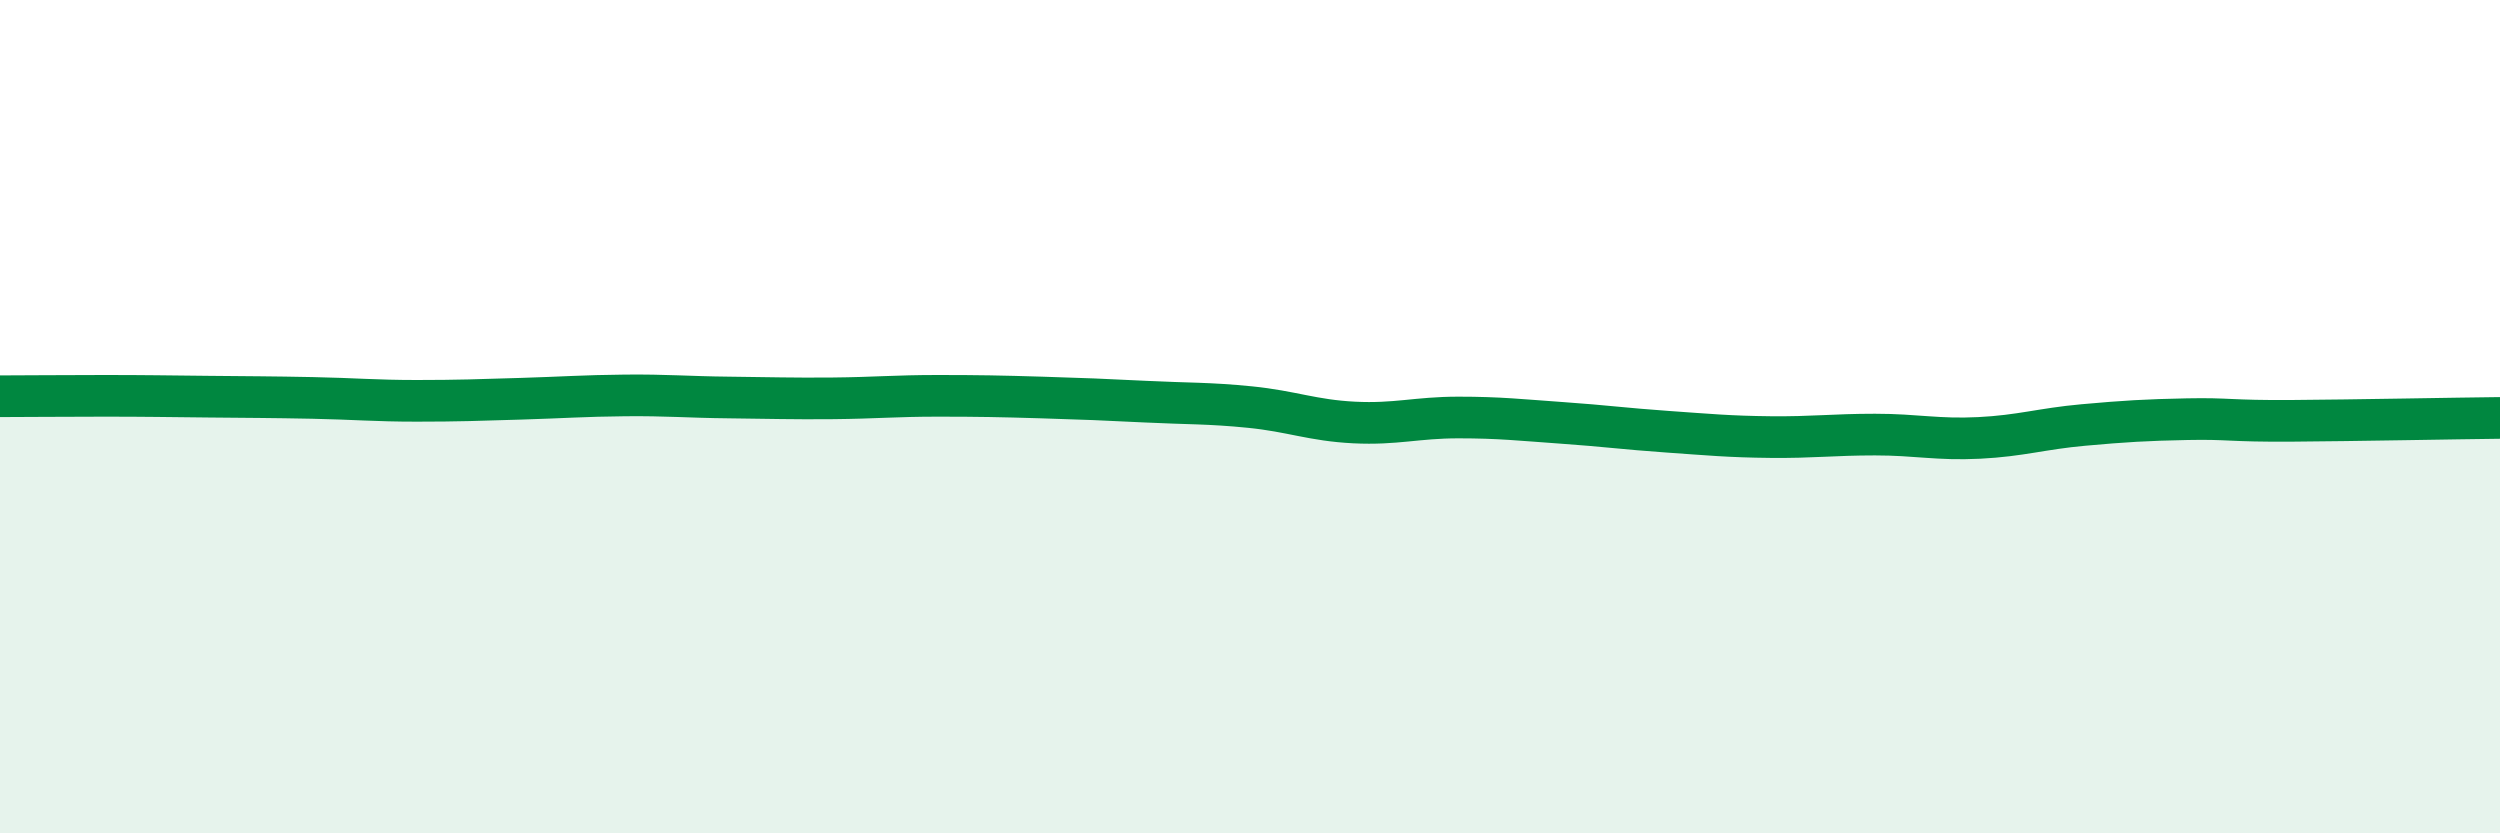
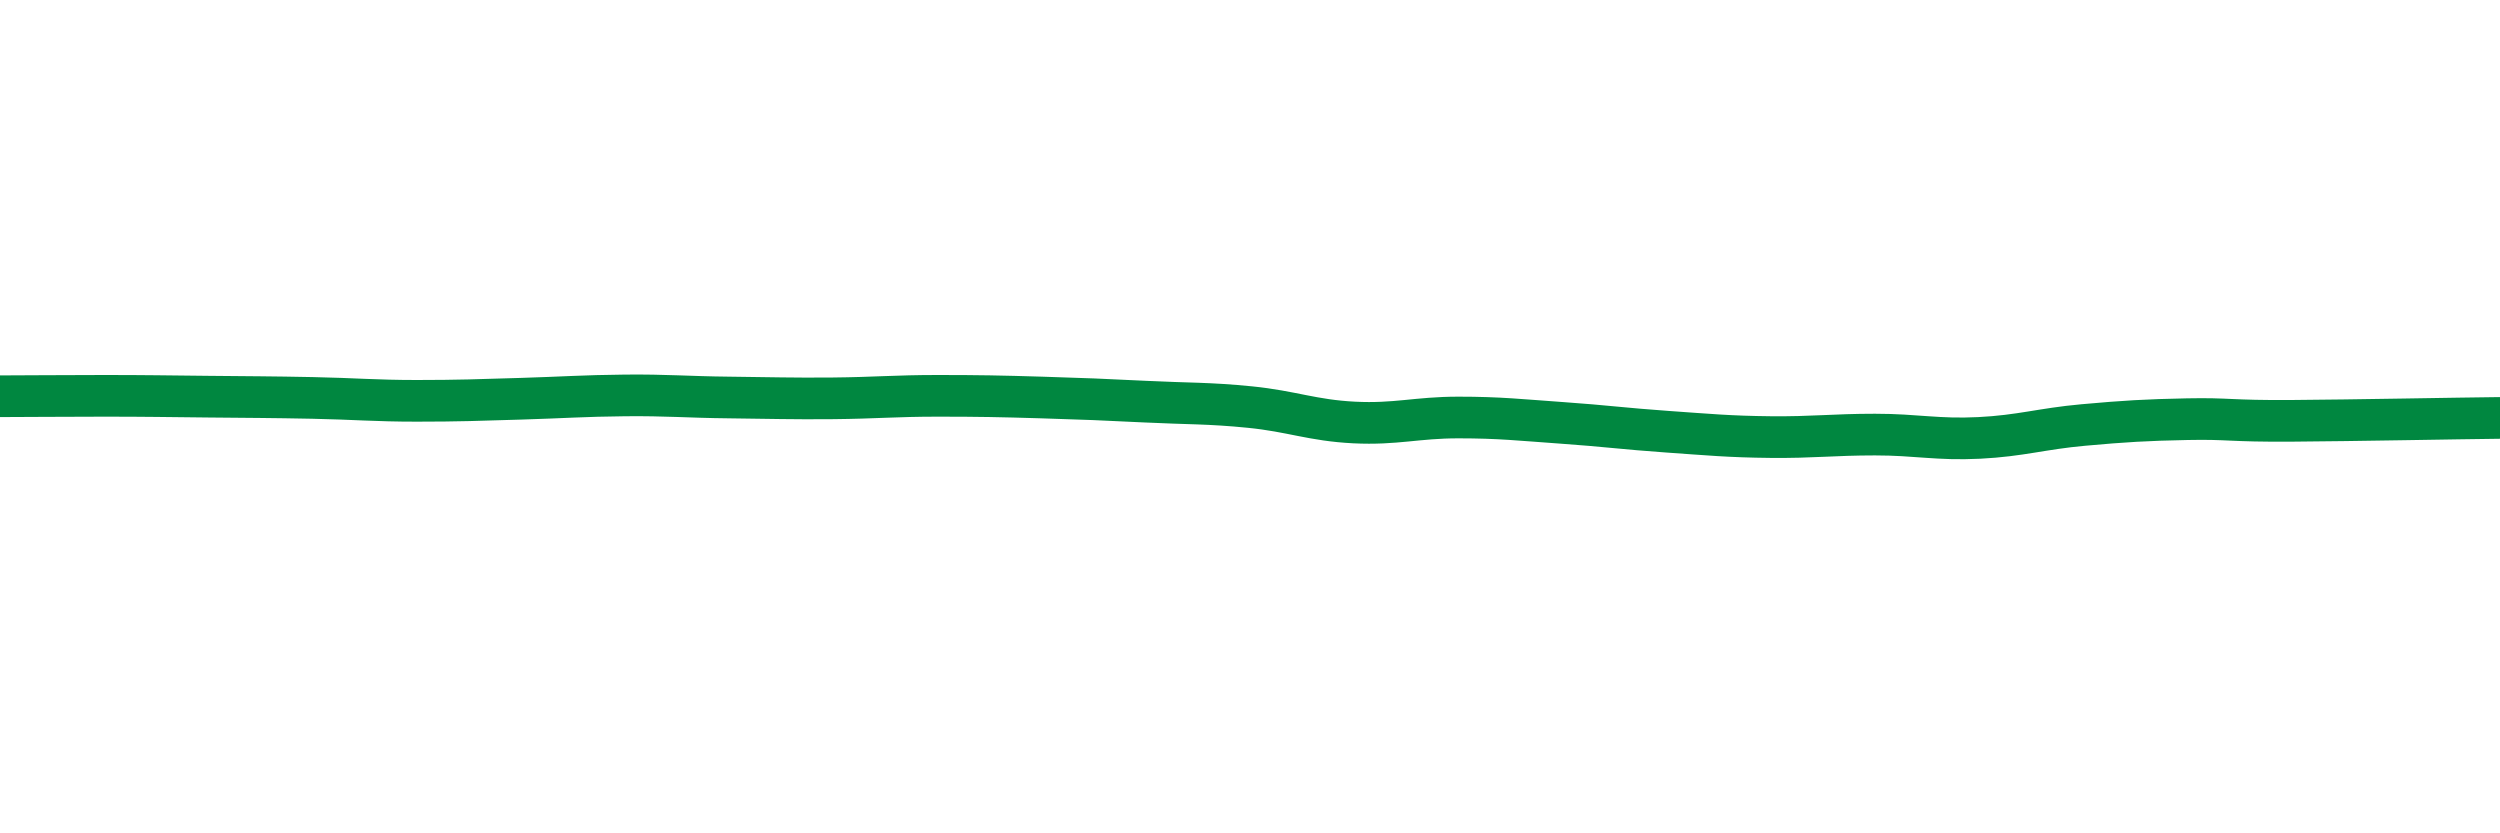
<svg xmlns="http://www.w3.org/2000/svg" width="60" height="20" viewBox="0 0 60 20">
-   <path d="M 0,9.51 C 0.5,9.51 1.5,9.5 2.5,9.5 C 3.5,9.5 4,9.51 5,9.52 C 6,9.53 6.5,9.53 7.5,9.55 C 8.5,9.57 9,9.62 10,9.62 C 11,9.62 11.5,9.6 12.5,9.57 C 13.5,9.54 14,9.5 15,9.49 C 16,9.48 16.5,9.53 17.5,9.54 C 18.5,9.55 19,9.57 20,9.56 C 21,9.55 21.5,9.5 22.5,9.5 C 23.5,9.5 24,9.51 25,9.54 C 26,9.57 26.5,9.59 27.5,9.64 C 28.5,9.69 29,9.67 30,9.77 C 31,9.87 31.5,10.09 32.5,10.14 C 33.5,10.19 34,10.02 35,10.02 C 36,10.02 36.5,10.08 37.5,10.15 C 38.5,10.22 39,10.29 40,10.36 C 41,10.43 41.5,10.48 42.5,10.49 C 43.5,10.5 44,10.43 45,10.43 C 46,10.43 46.5,10.56 47.5,10.51 C 48.5,10.46 49,10.29 50,10.2 C 51,10.11 51.5,10.08 52.5,10.06 C 53.5,10.04 53.5,10.11 55,10.1 C 56.5,10.09 59,10.04 60,10.03L60 20L0 20Z" fill="#008740" opacity="0.1" stroke-linecap="round" stroke-linejoin="round" />
  <path d="M 0,9.51 C 0.5,9.51 1.5,9.5 2.5,9.5 C 3.5,9.5 4,9.51 5,9.52 C 6,9.53 6.5,9.53 7.5,9.55 C 8.5,9.57 9,9.62 10,9.62 C 11,9.62 11.5,9.6 12.5,9.57 C 13.5,9.54 14,9.5 15,9.49 C 16,9.48 16.5,9.53 17.5,9.54 C 18.5,9.55 19,9.57 20,9.56 C 21,9.55 21.5,9.5 22.5,9.5 C 23.5,9.5 24,9.51 25,9.54 C 26,9.57 26.5,9.59 27.5,9.64 C 28.5,9.69 29,9.67 30,9.77 C 31,9.87 31.5,10.09 32.5,10.14 C 33.5,10.19 34,10.02 35,10.02 C 36,10.02 36.5,10.08 37.5,10.15 C 38.5,10.22 39,10.29 40,10.36 C 41,10.43 41.5,10.48 42.5,10.49 C 43.5,10.5 44,10.43 45,10.43 C 46,10.43 46.5,10.56 47.5,10.51 C 48.5,10.46 49,10.29 50,10.2 C 51,10.11 51.5,10.08 52.5,10.06 C 53.5,10.04 53.5,10.11 55,10.1 C 56.5,10.09 59,10.04 60,10.03" stroke="#008740" stroke-width="1" fill="none" stroke-linecap="round" stroke-linejoin="round" />
</svg>